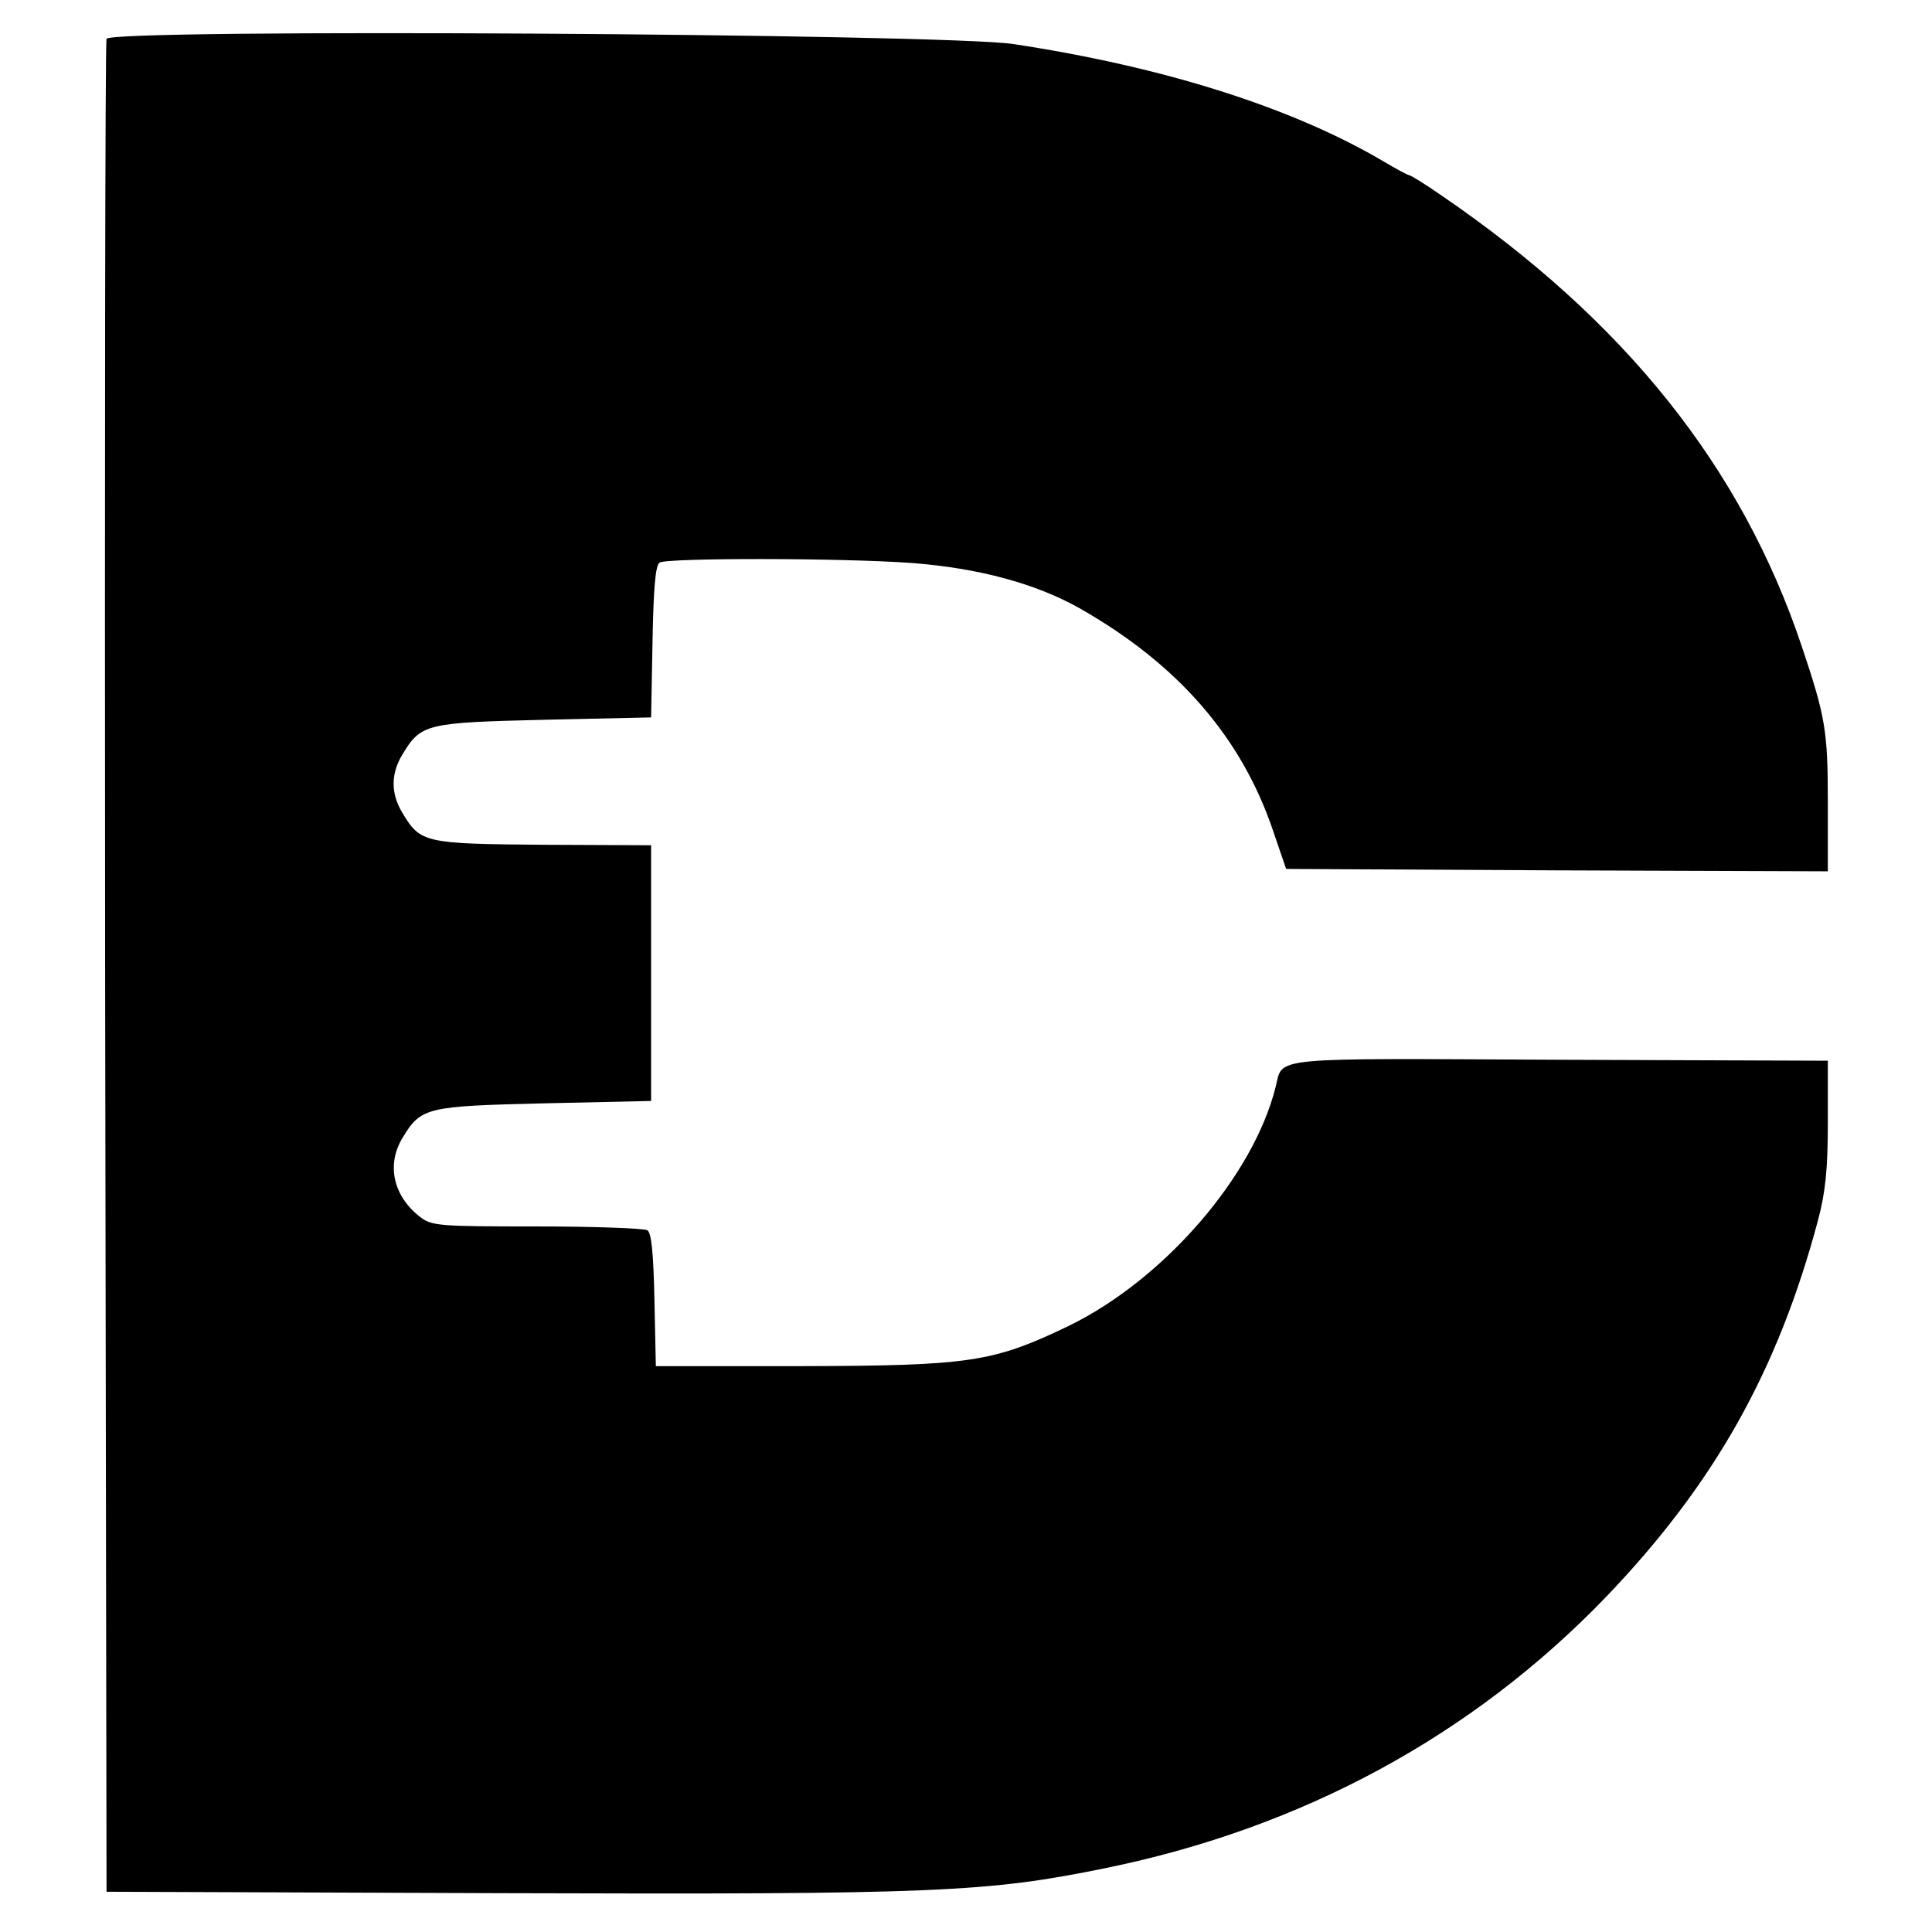
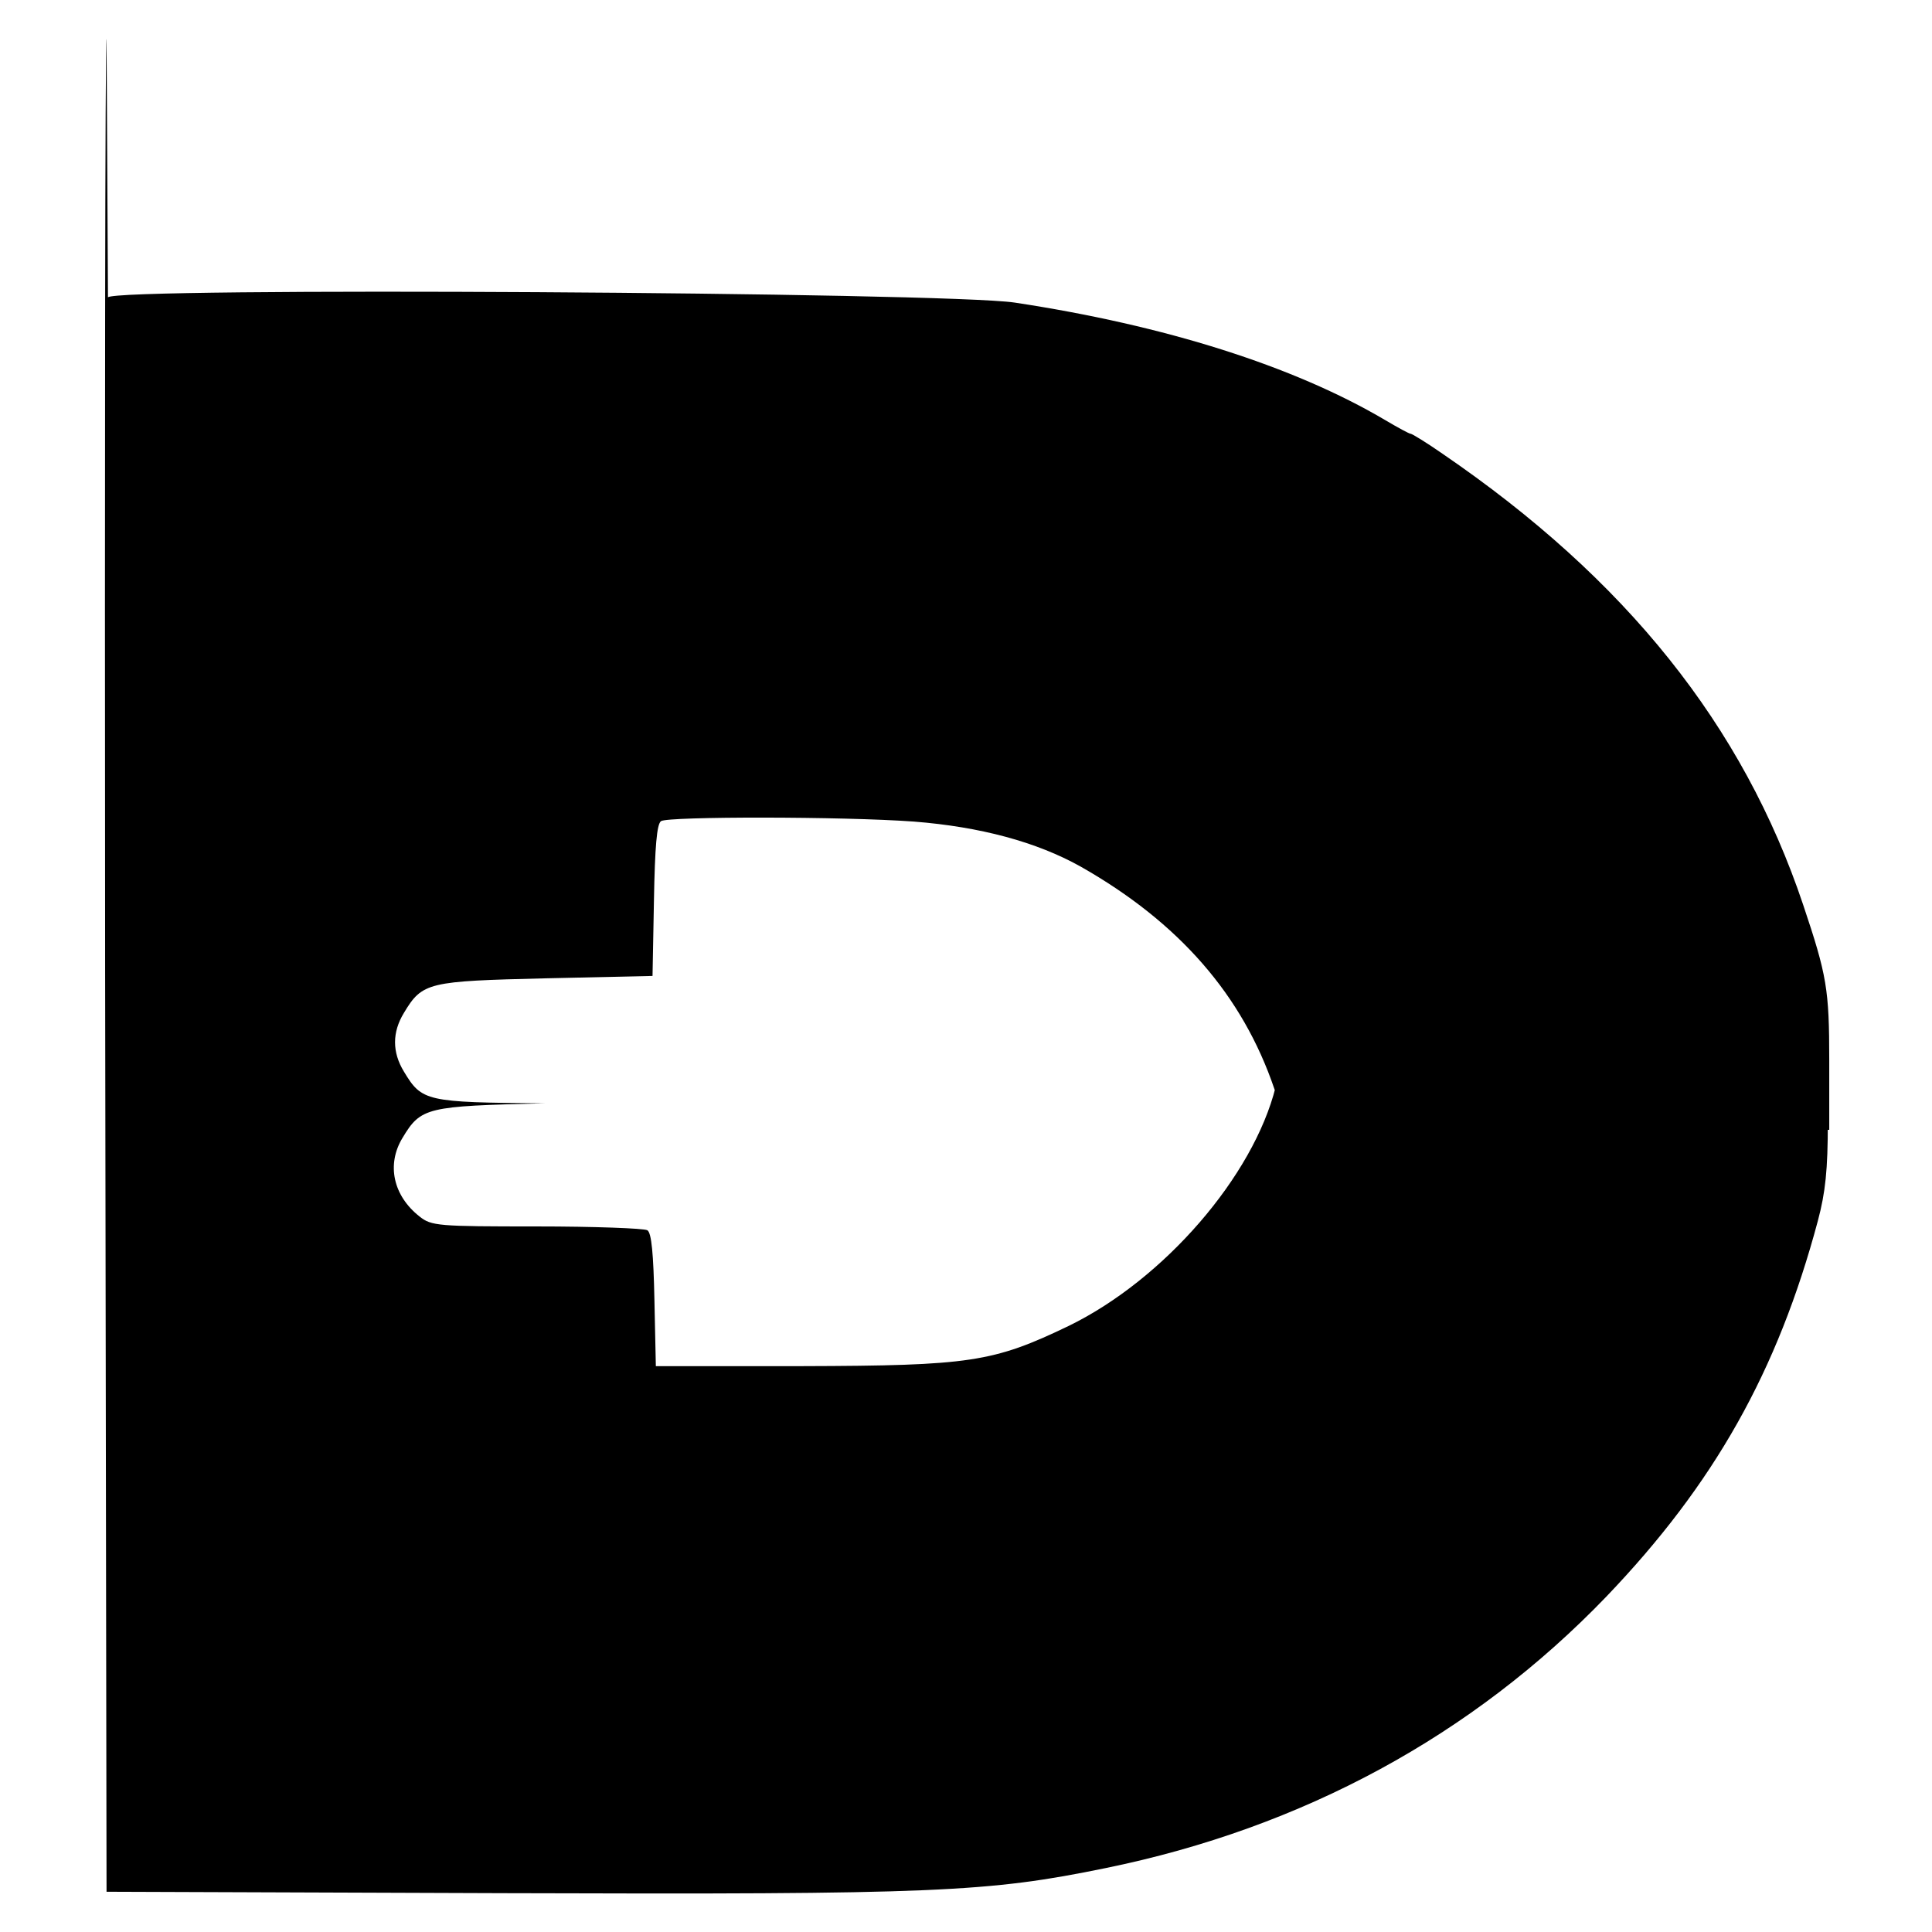
<svg xmlns="http://www.w3.org/2000/svg" version="1.0" width="408pt" height="408pt" viewBox="0 0 408 408" preserveAspectRatio="xMidYMid meet">
  <g transform="translate(0,408) scale(0.1,-0.1)" fill="#000000" stroke="none">
-     <path d="M225 3998 c-3 -7 -4 -890 -3 -1963 l3 -1950 840 -3 c913 -3 1021 2 1270 53 416 85 775 280 1057 573 228 238 362 476 447 794 16 60 21 108 21 208 l0 130 -566 2 c-621 3 -584 7 -600 -57 -47 -189 -236 -407 -437 -505 -160 -77 -209 -84 -562 -85 l-310 0 -3 140 c-2 96 -6 142 -15 147 -7 4 -112 8 -233 8 -209 0 -223 1 -248 21 -56 44 -70 110 -36 166 39 65 51 67 300 73 l225 5 0 270 0 270 -228 1 c-251 2 -259 4 -297 67 -25 41 -25 83 0 124 39 65 51 67 300 73 l225 5 3 160 c2 112 6 161 15 167 16 10 383 10 534 -1 140 -11 259 -43 352 -95 208 -118 342 -272 409 -469 l28 -82 572 -3 572 -2 0 146 c0 151 -5 180 -55 329 -127 379 -374 688 -762 953 -33 23 -64 42 -67 42 -3 0 -27 13 -54 29 -193 114 -465 200 -782 248 -147 22 -1907 33 -1915 11z" />
+     <path d="M225 3998 c-3 -7 -4 -890 -3 -1963 l3 -1950 840 -3 c913 -3 1021 2 1270 53 416 85 775 280 1057 573 228 238 362 476 447 794 16 60 21 108 21 208 l0 130 -566 2 c-621 3 -584 7 -600 -57 -47 -189 -236 -407 -437 -505 -160 -77 -209 -84 -562 -85 l-310 0 -3 140 c-2 96 -6 142 -15 147 -7 4 -112 8 -233 8 -209 0 -223 1 -248 21 -56 44 -70 110 -36 166 39 65 51 67 300 73 c-251 2 -259 4 -297 67 -25 41 -25 83 0 124 39 65 51 67 300 73 l225 5 3 160 c2 112 6 161 15 167 16 10 383 10 534 -1 140 -11 259 -43 352 -95 208 -118 342 -272 409 -469 l28 -82 572 -3 572 -2 0 146 c0 151 -5 180 -55 329 -127 379 -374 688 -762 953 -33 23 -64 42 -67 42 -3 0 -27 13 -54 29 -193 114 -465 200 -782 248 -147 22 -1907 33 -1915 11z" />
  </g>
</svg>